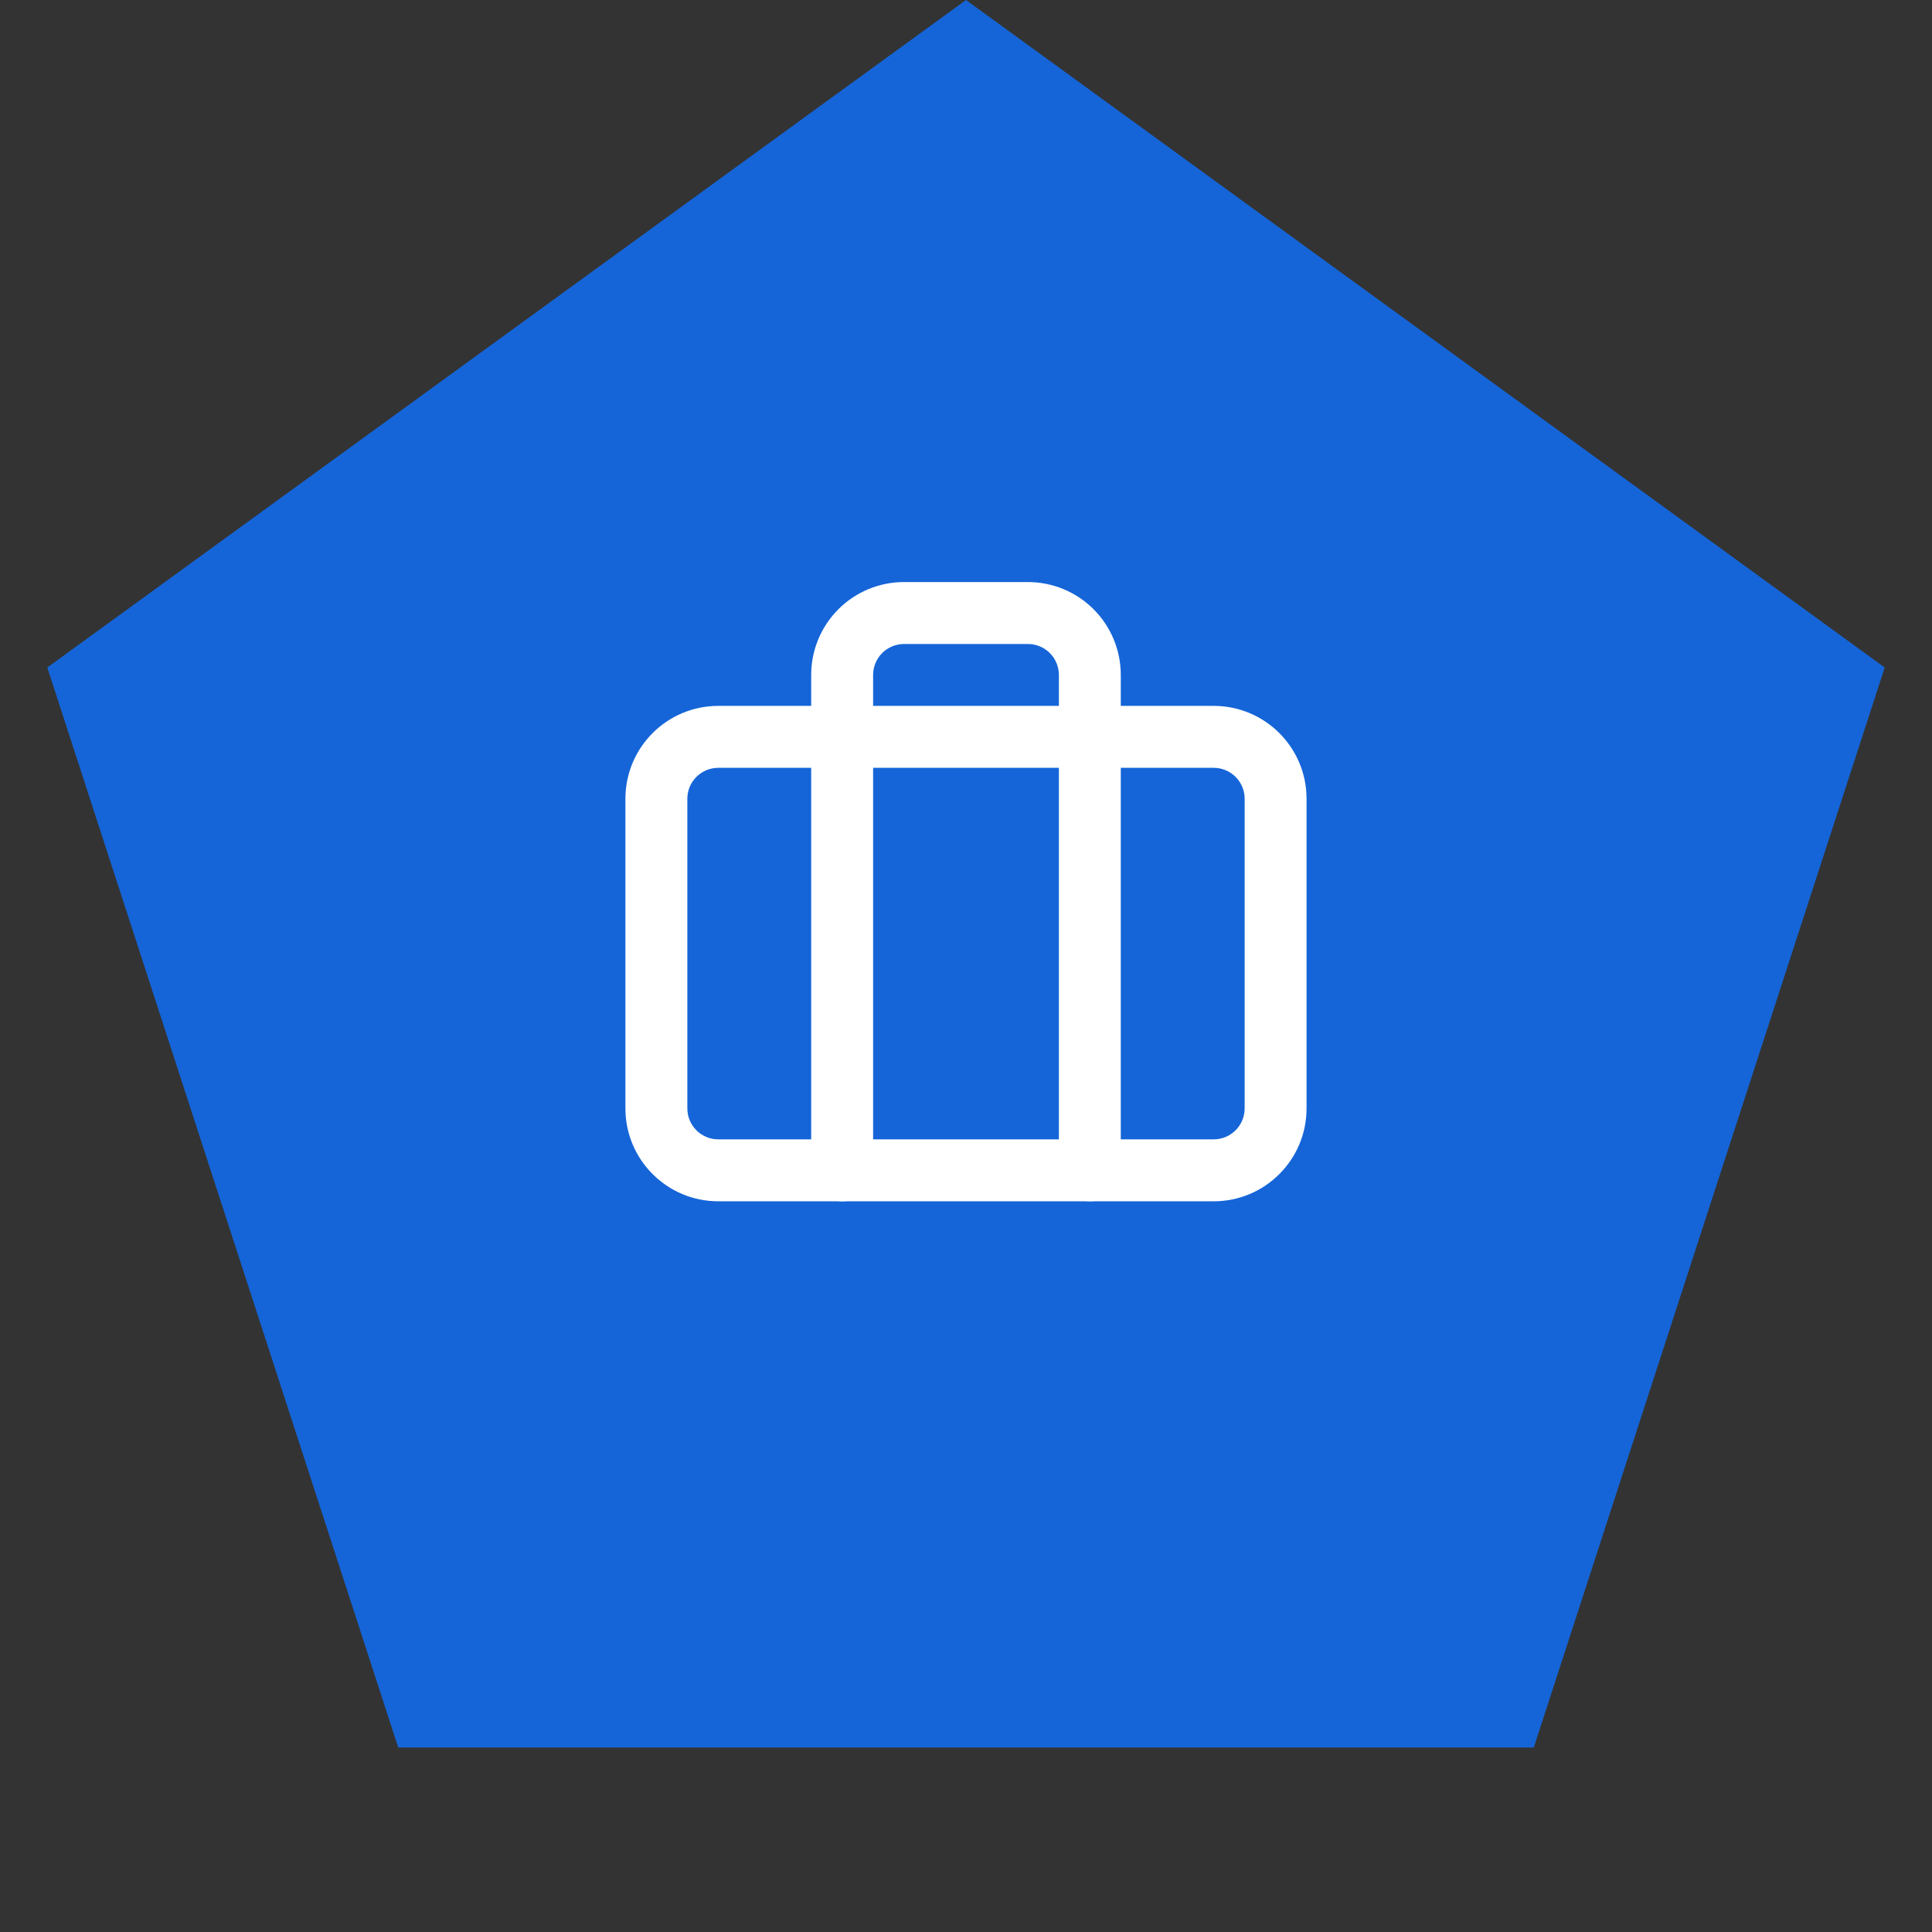
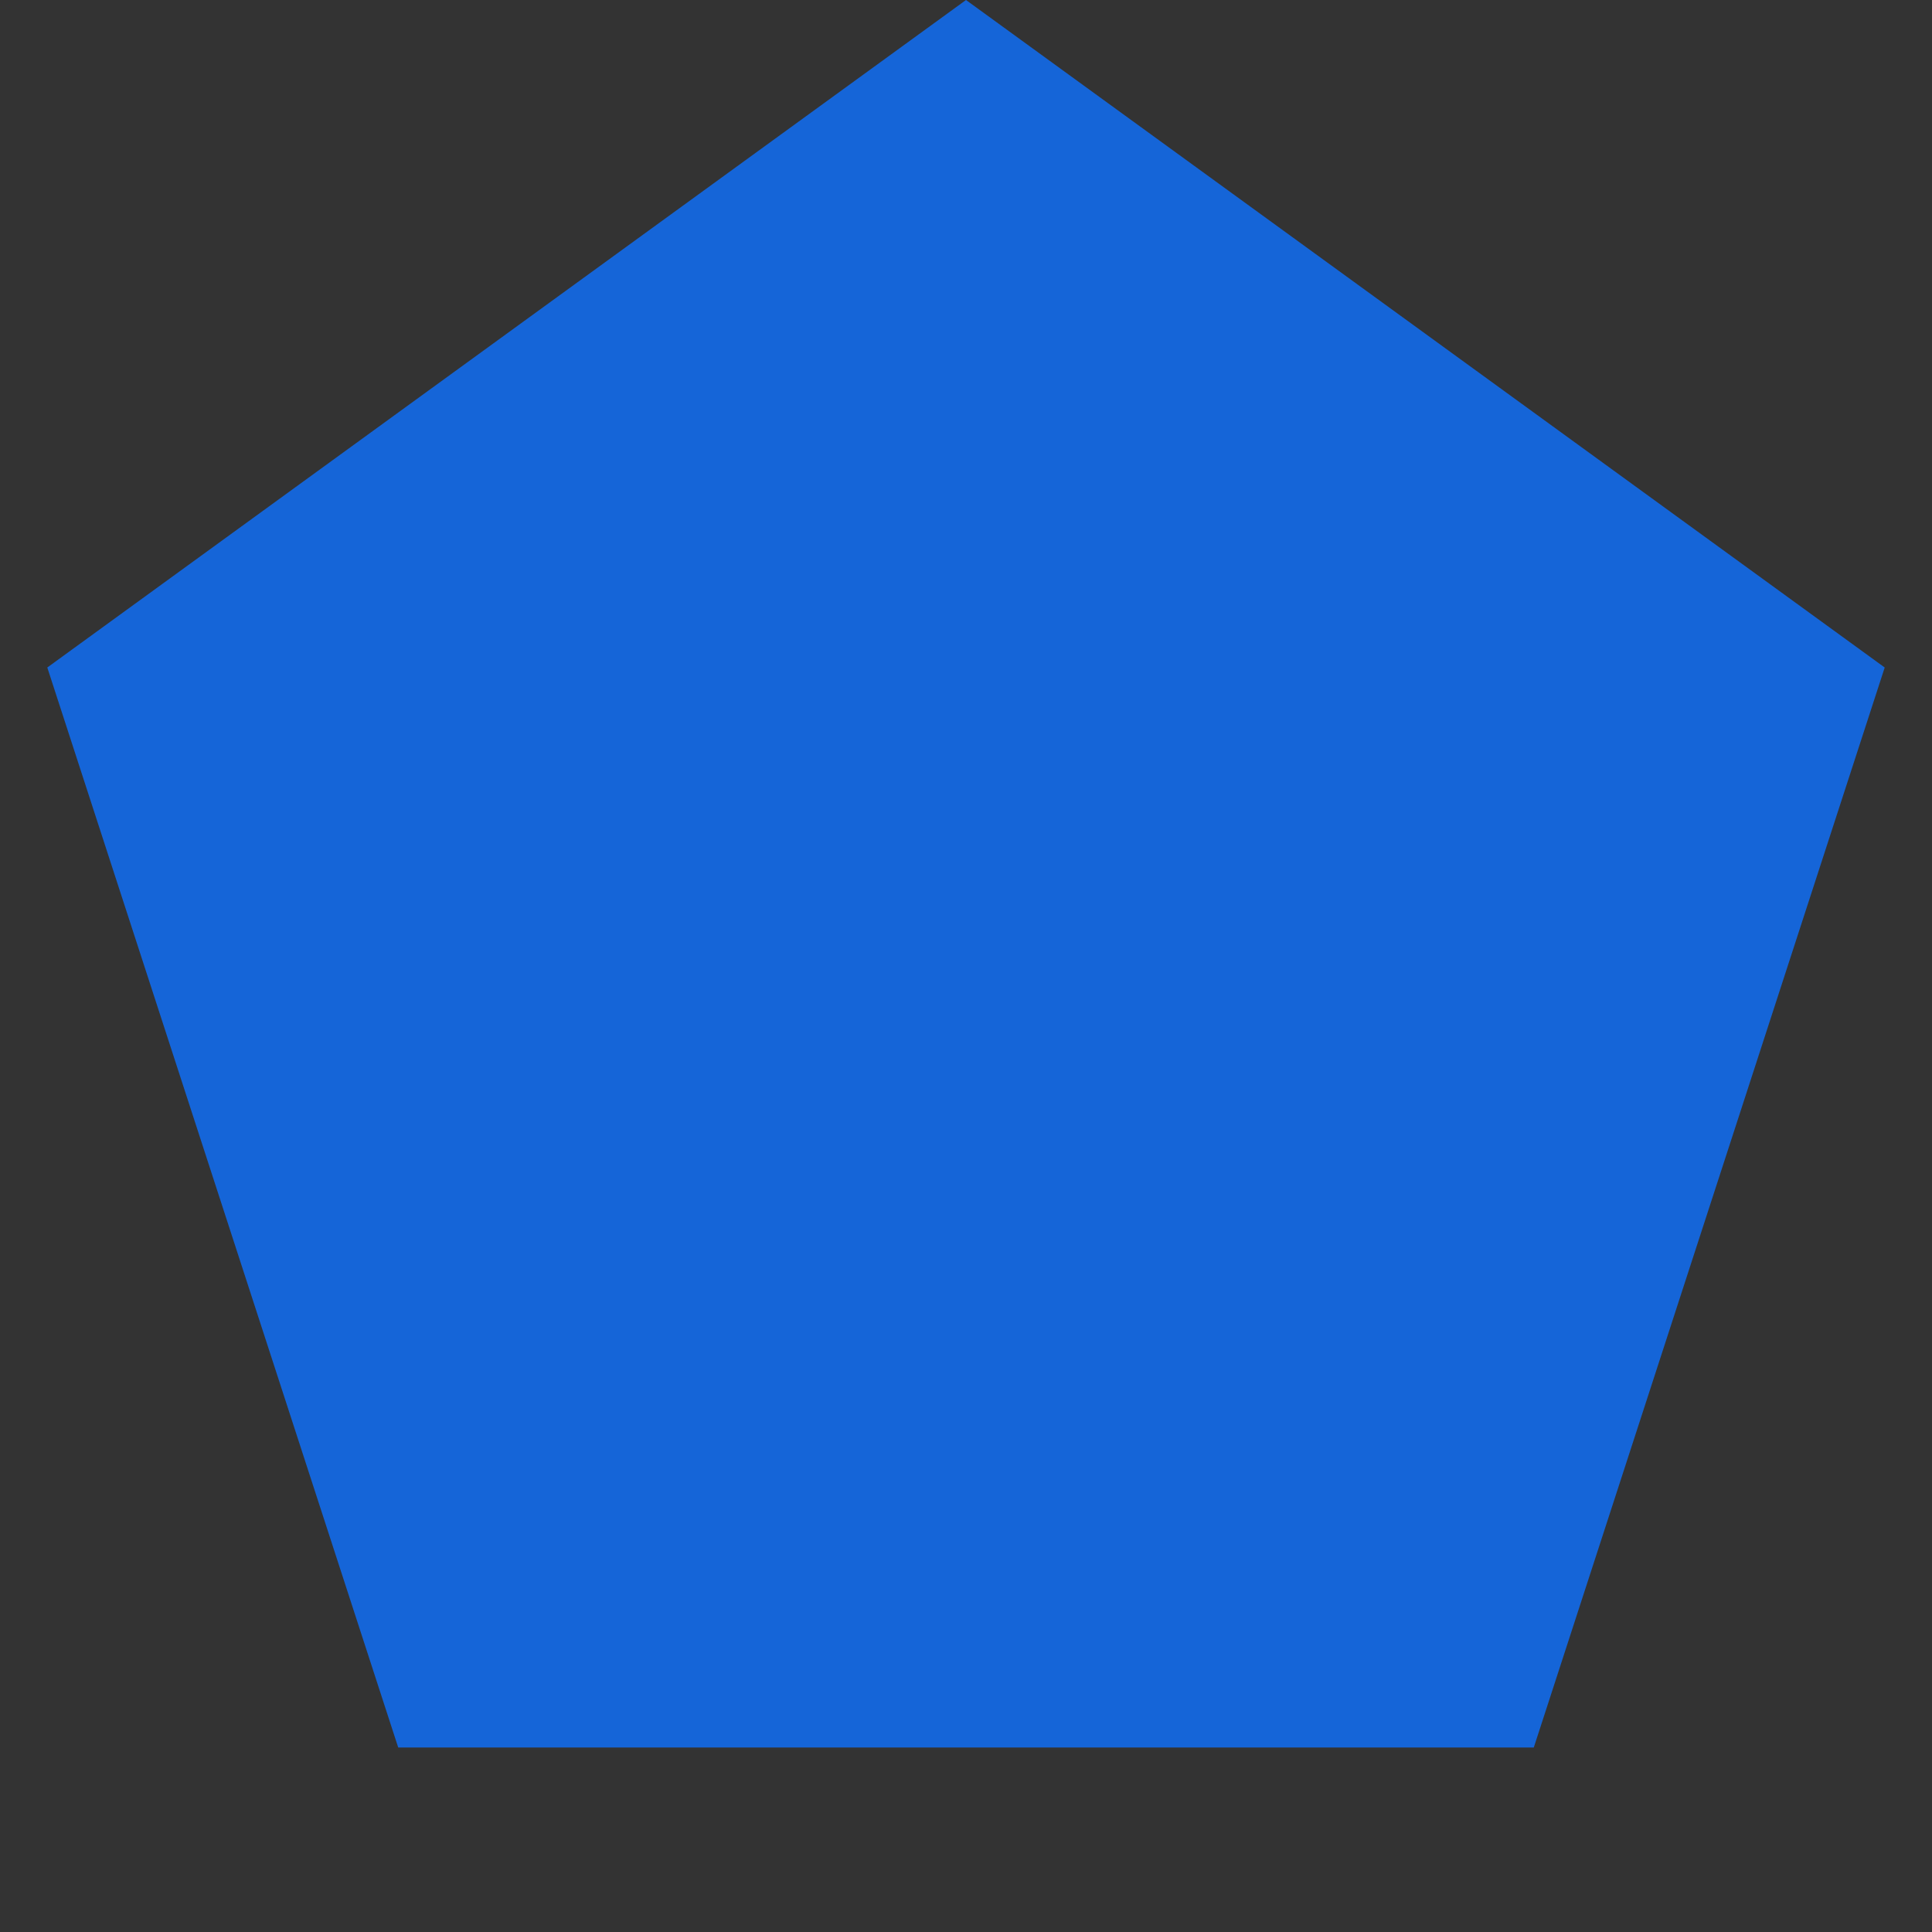
<svg xmlns="http://www.w3.org/2000/svg" width="52" height="52" viewBox="0 0 52 52" fill="none">
  <rect x="0" y="0" width="52" height="52" fill="#333333" stroke="none" />
  <path d="M26 0L50.727 17.966L41.282 47.034H10.718L1.273 17.966L26 0Z" fill="#1565D8" />
-   <path fill-rule="evenodd" clip-rule="evenodd" d="M19.333 20.666C18.873 20.666 18.5 21.039 18.5 21.499V29.833C18.5 30.293 18.873 30.666 19.333 30.666H32.666C33.127 30.666 33.5 30.293 33.5 29.833V21.499C33.5 21.039 33.127 20.666 32.666 20.666H19.333ZM16.833 21.499C16.833 20.119 17.952 18.999 19.333 18.999H32.666C34.047 18.999 35.166 20.119 35.166 21.499V29.833C35.166 31.213 34.047 32.333 32.666 32.333H19.333C17.952 32.333 16.833 31.213 16.833 29.833V21.499Z" fill="white" />
-   <path fill-rule="evenodd" clip-rule="evenodd" d="M22.565 16.398C23.034 15.929 23.67 15.666 24.333 15.666H27.666C28.329 15.666 28.965 15.929 29.434 16.398C29.903 16.867 30.166 17.503 30.166 18.166V31.499C30.166 31.96 29.793 32.333 29.333 32.333C28.873 32.333 28.5 31.96 28.5 31.499V18.166C28.5 17.945 28.412 17.733 28.256 17.577C28.099 17.421 27.887 17.333 27.666 17.333H24.333C24.112 17.333 23.9 17.421 23.744 17.577C23.587 17.733 23.5 17.945 23.5 18.166V31.499C23.5 31.96 23.127 32.333 22.666 32.333C22.206 32.333 21.833 31.96 21.833 31.499V18.166C21.833 17.503 22.096 16.867 22.565 16.398Z" fill="white" />
</svg>